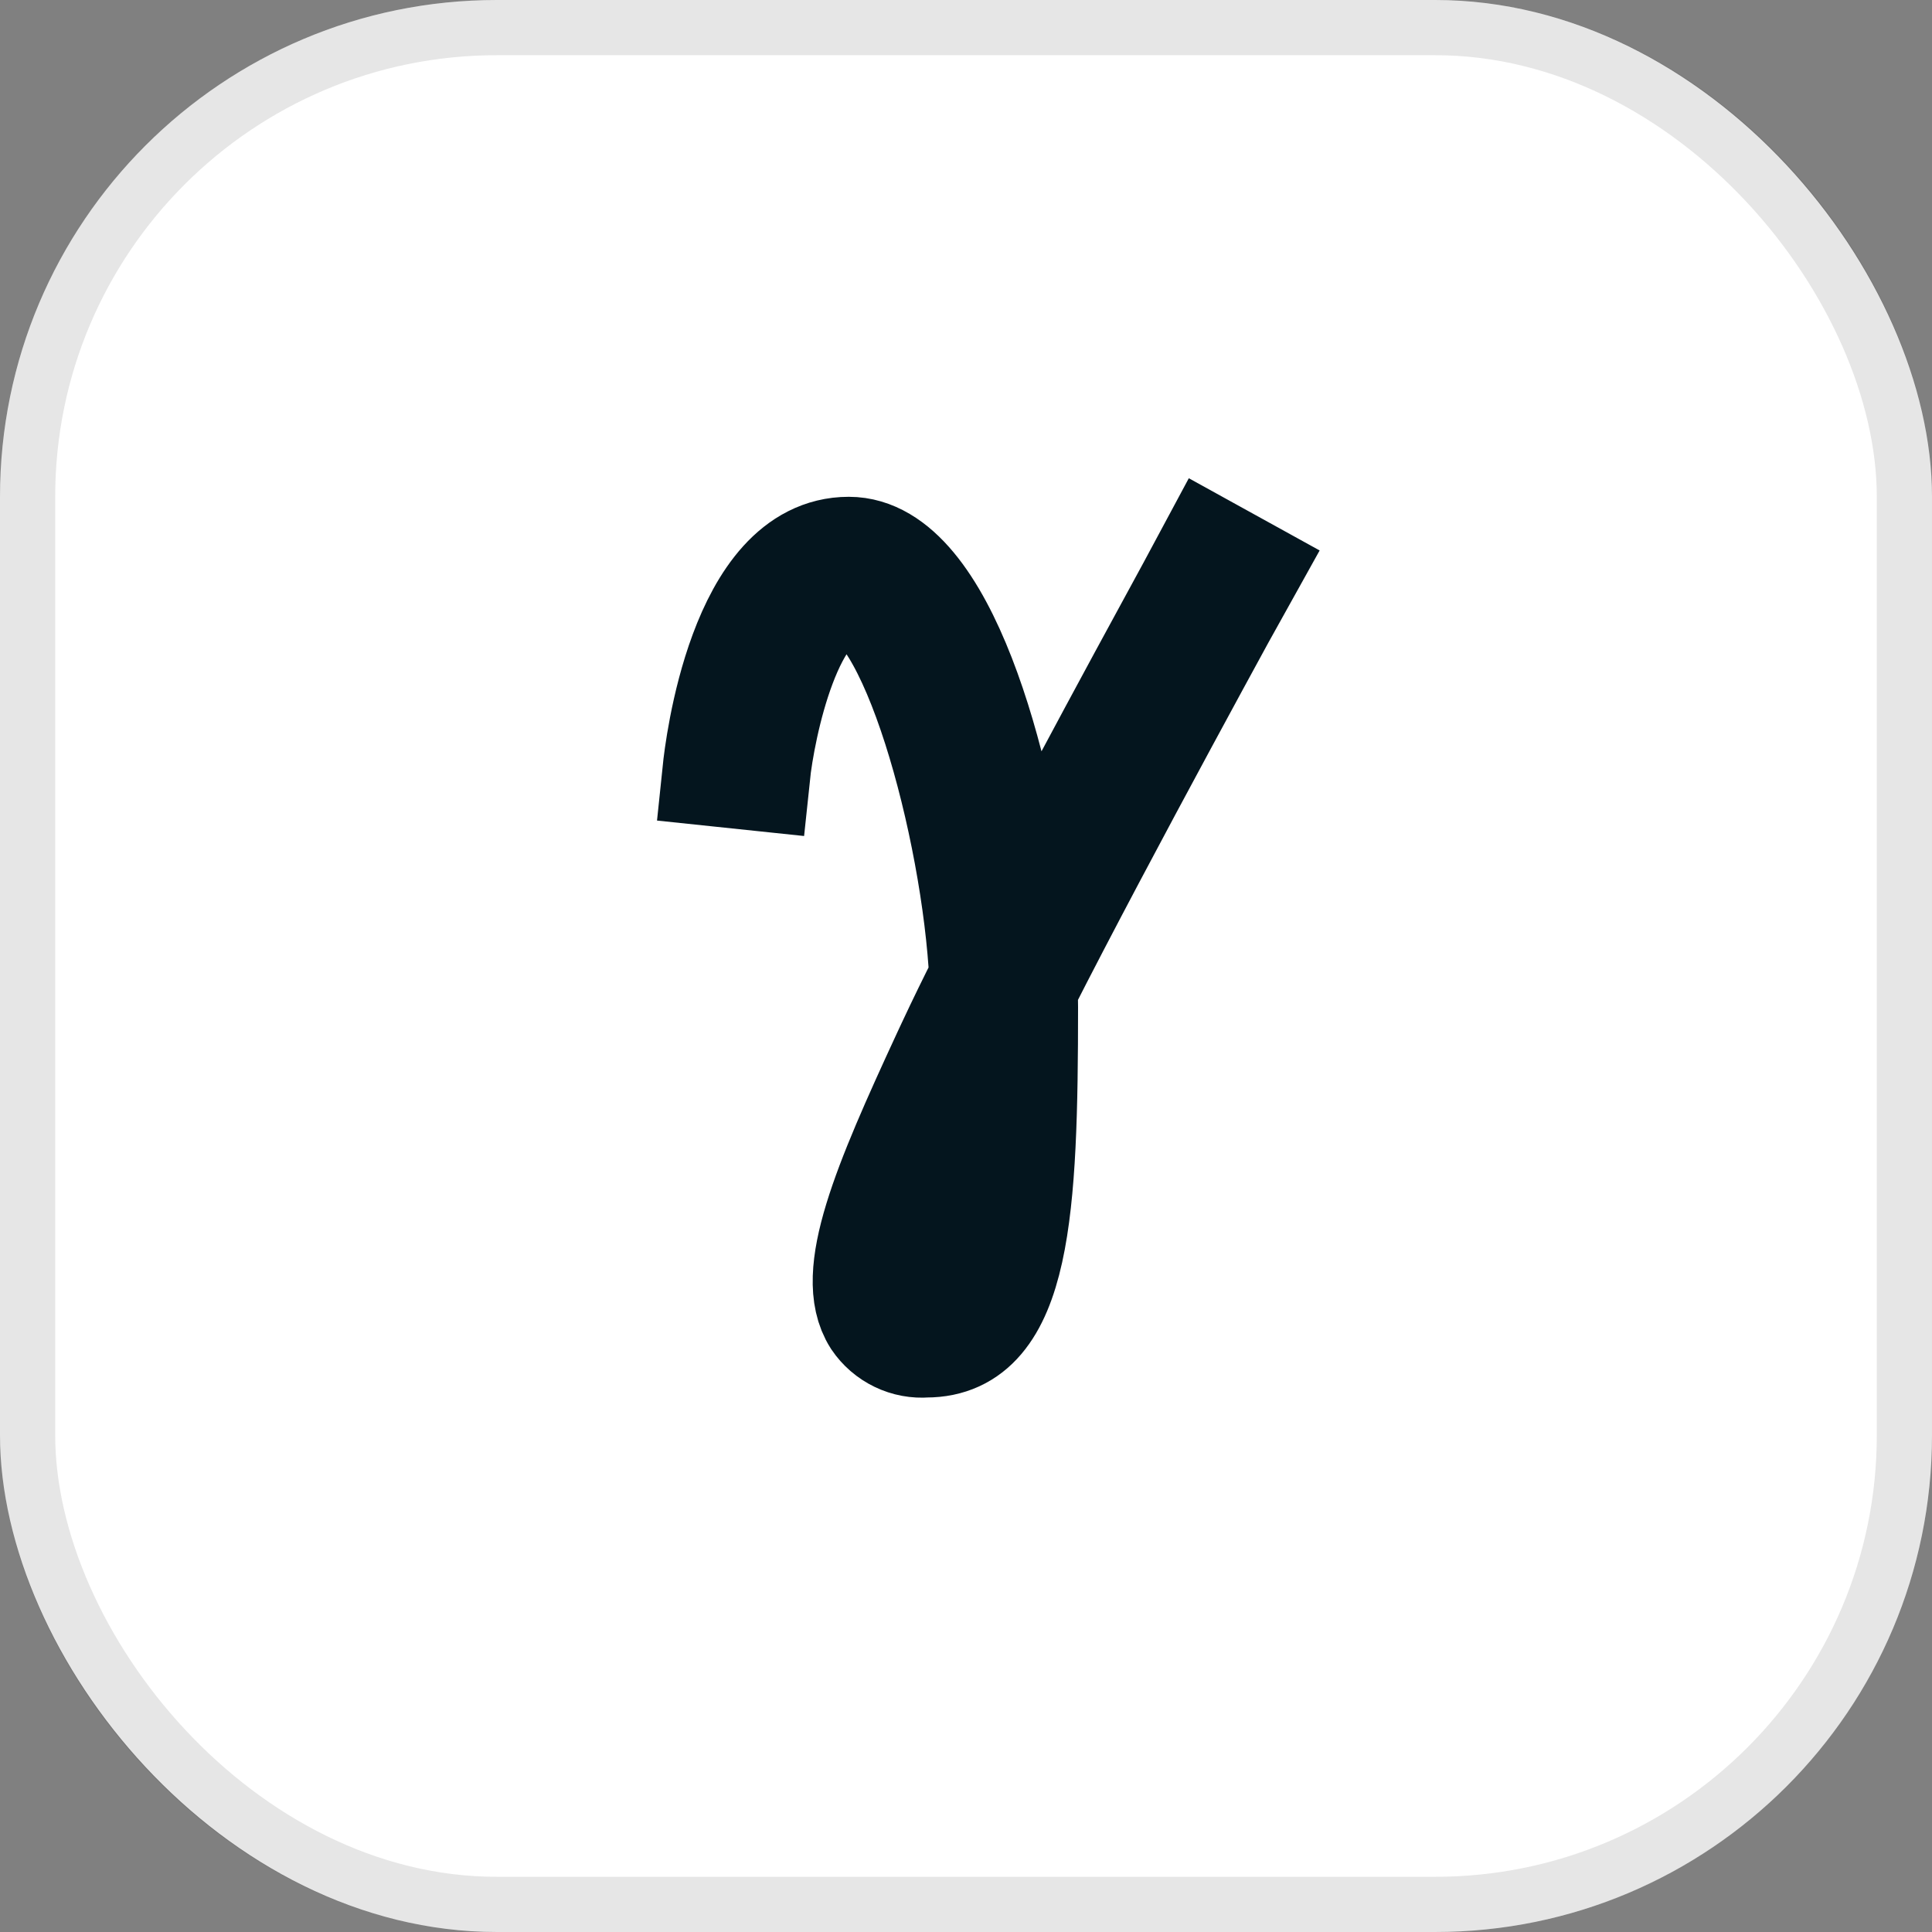
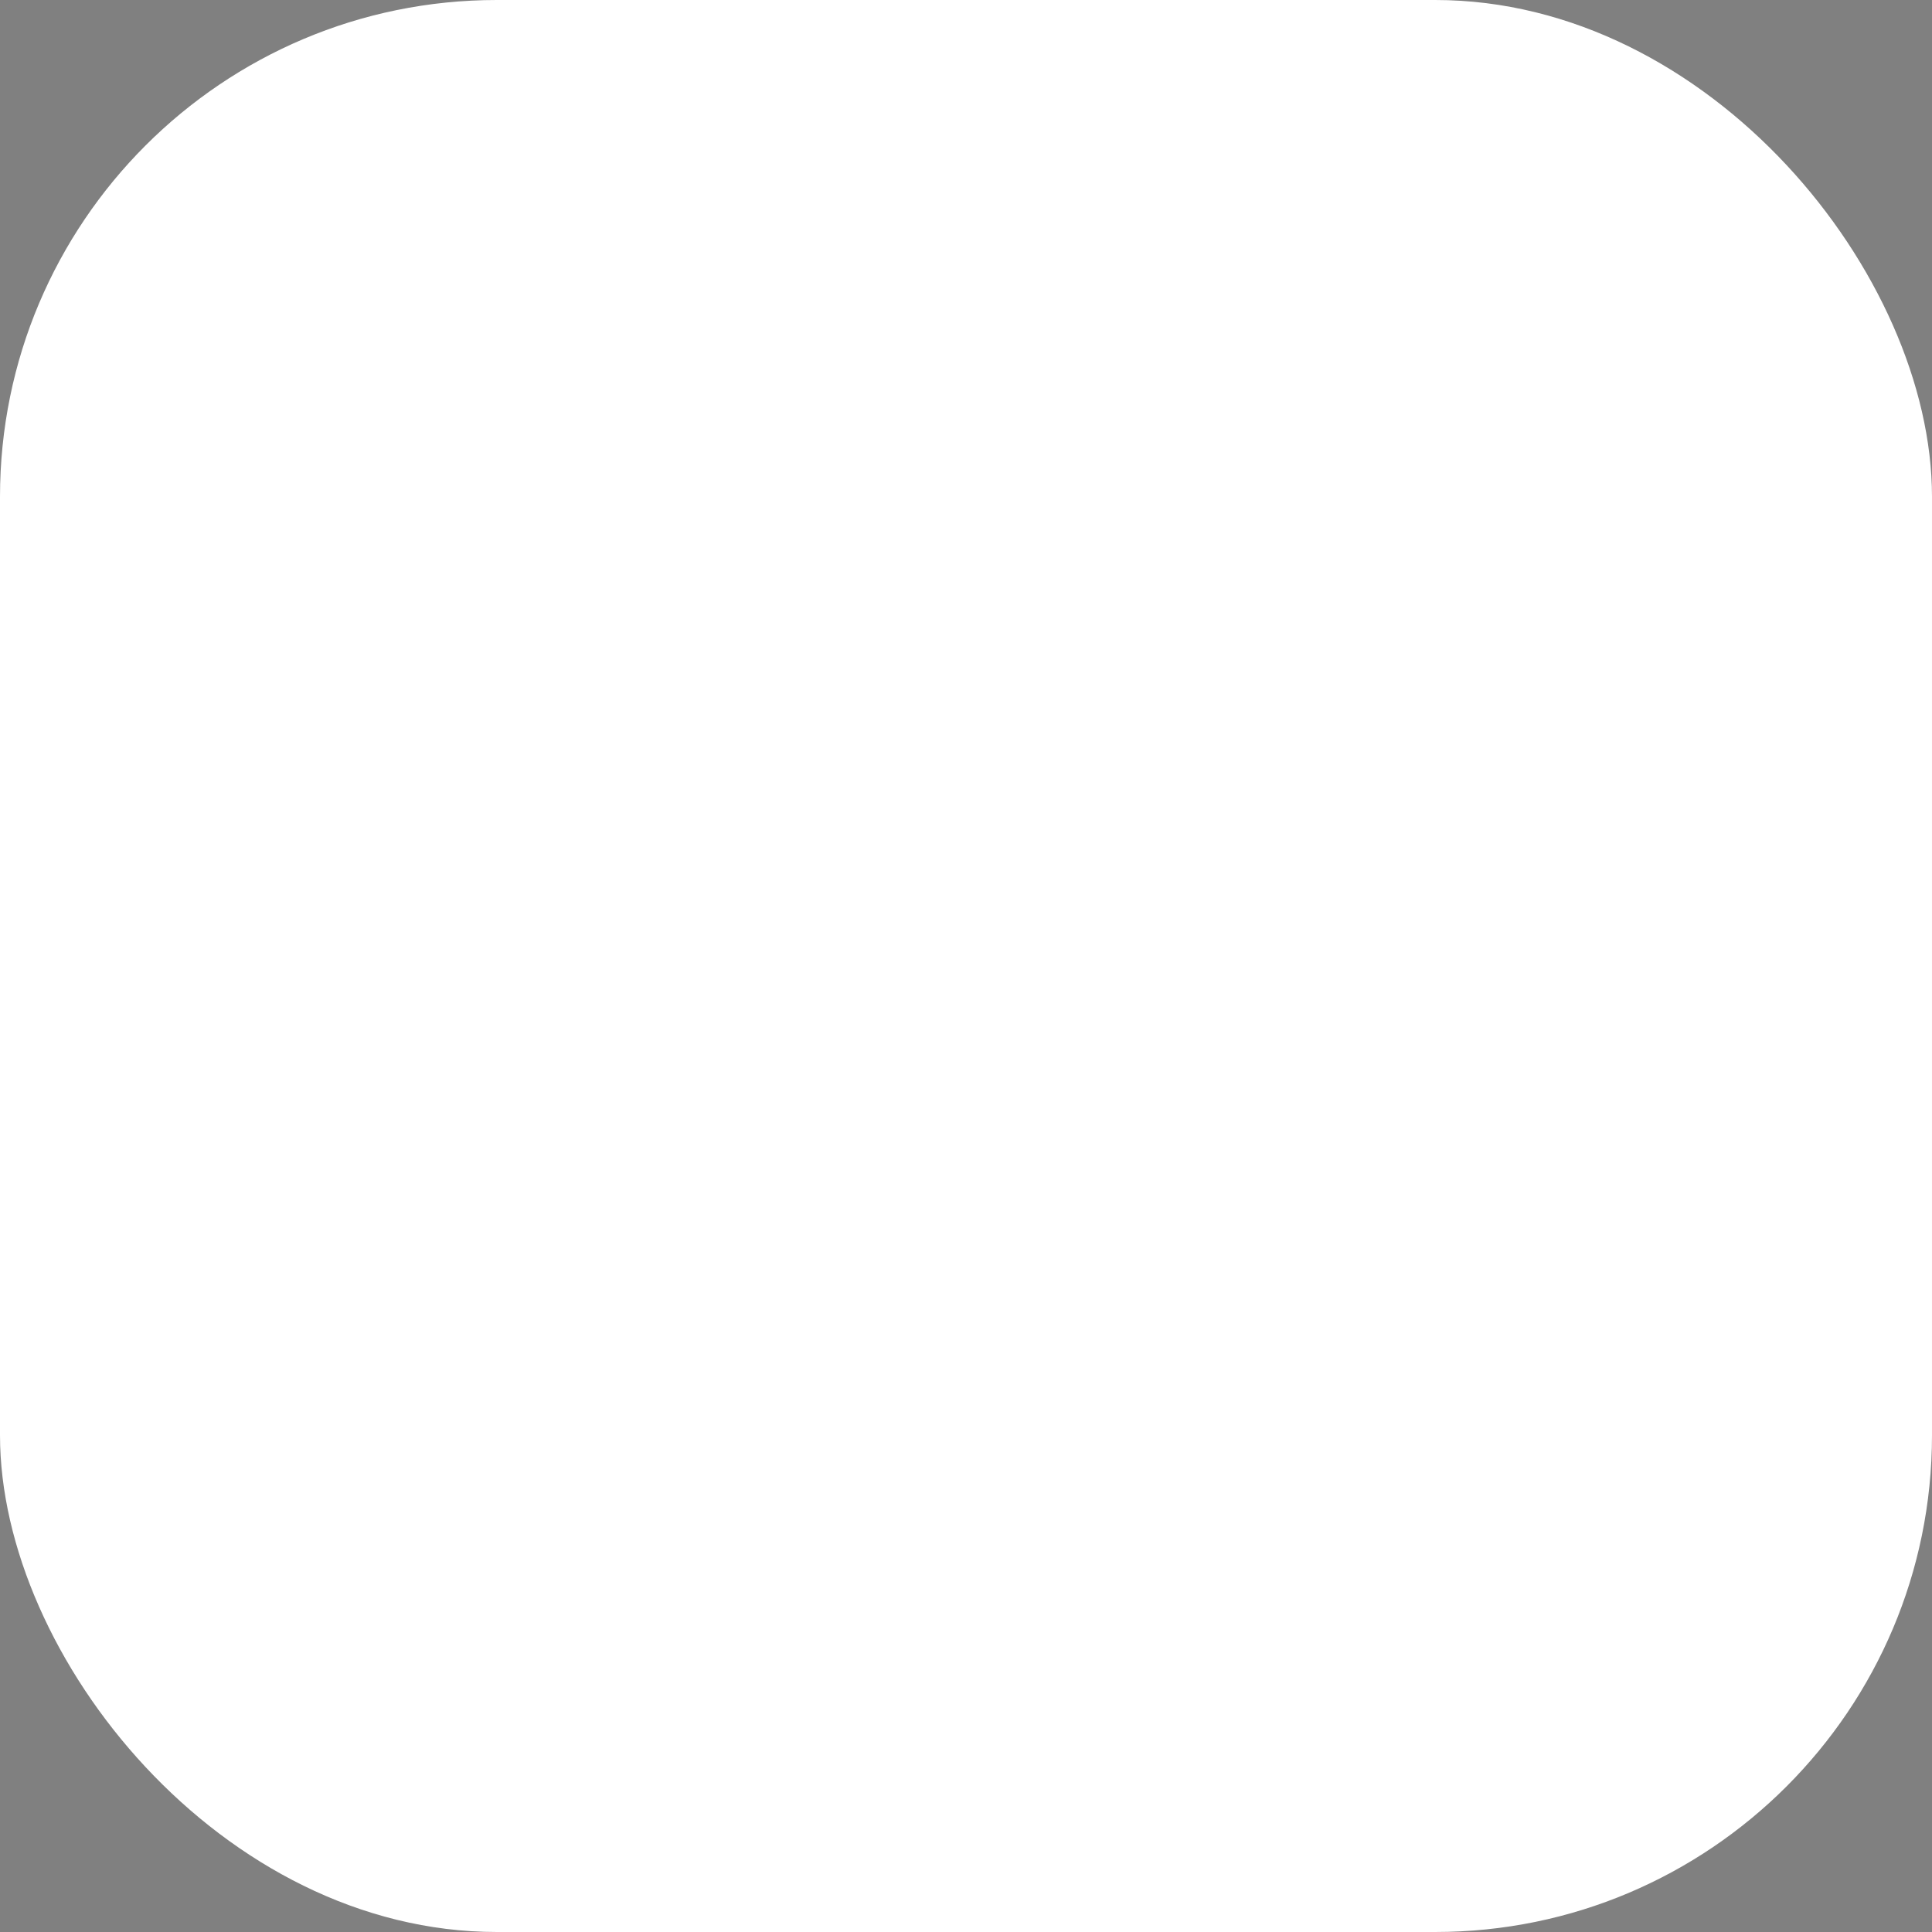
<svg xmlns="http://www.w3.org/2000/svg" width="35" height="35" viewBox="0 0 35 35" fill="none">
  <rect x="0" y="0" width="35" height="35" fill="#808080" stroke="none" />
  <rect width="35" height="35" rx="9" fill="white" />
-   <rect x="0.5" y="0.5" width="34" height="34" rx="8.5" stroke="black" stroke-opacity="0.1" />
-   <path d="M21.944 10.031C21.917 10.082 19.88 13.788 18.416 16.606C18.085 13.874 17.044 10 15.377 10C13.469 10 13.042 13.569 13 13.975L13.676 14.046C13.767 13.172 14.274 10.68 15.377 10.68C16.53 10.68 17.701 14.969 17.836 17.735C17.632 18.137 17.435 18.541 17.244 18.949L17.159 19.131C16.066 21.492 15.387 23.099 15.893 23.891C15.99 24.034 16.123 24.149 16.279 24.224C16.434 24.299 16.607 24.331 16.779 24.317C18.407 24.317 18.53 21.912 18.53 18.242C18.53 18.13 18.527 18.011 18.522 17.886C19.956 15.06 22.509 10.415 22.54 10.36L21.944 10.031ZM16.779 23.637C16.537 23.637 16.485 23.556 16.466 23.525C16.123 22.988 17.078 20.924 17.776 19.417L17.844 19.271C17.806 22.111 17.586 23.637 16.779 23.637Z" fill="#04151E" stroke="#04151E" stroke-width="2" />
</svg>